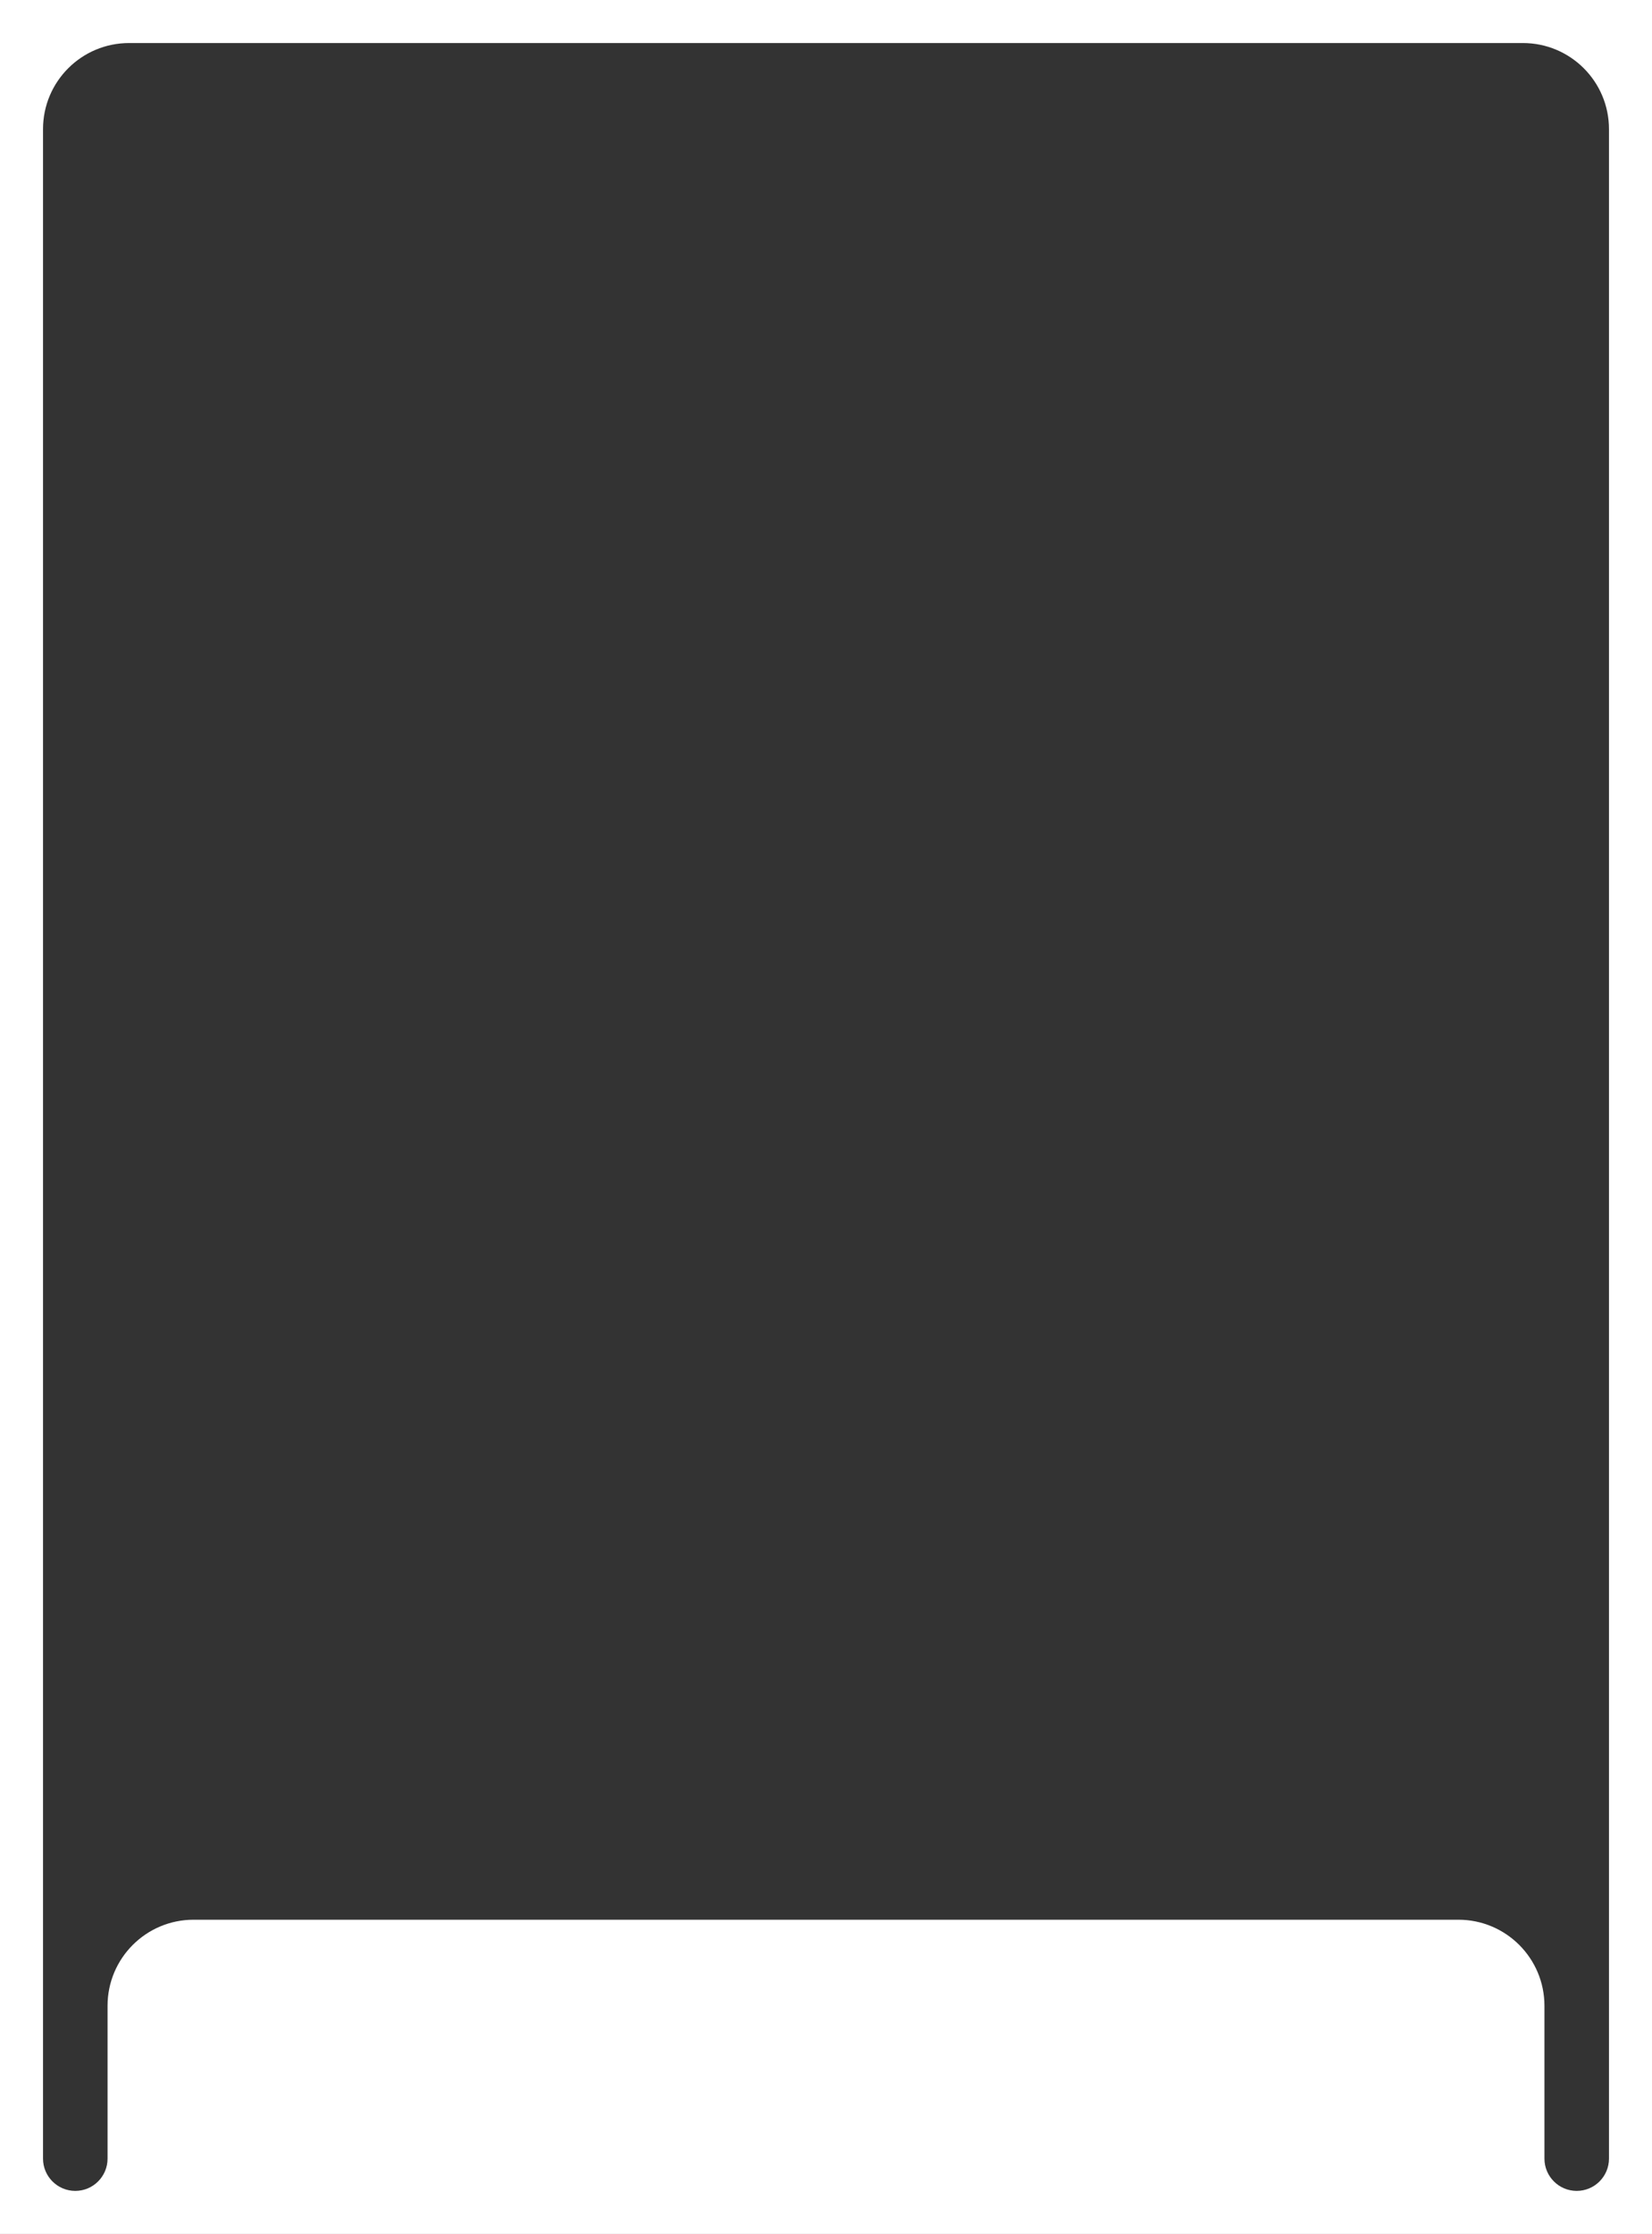
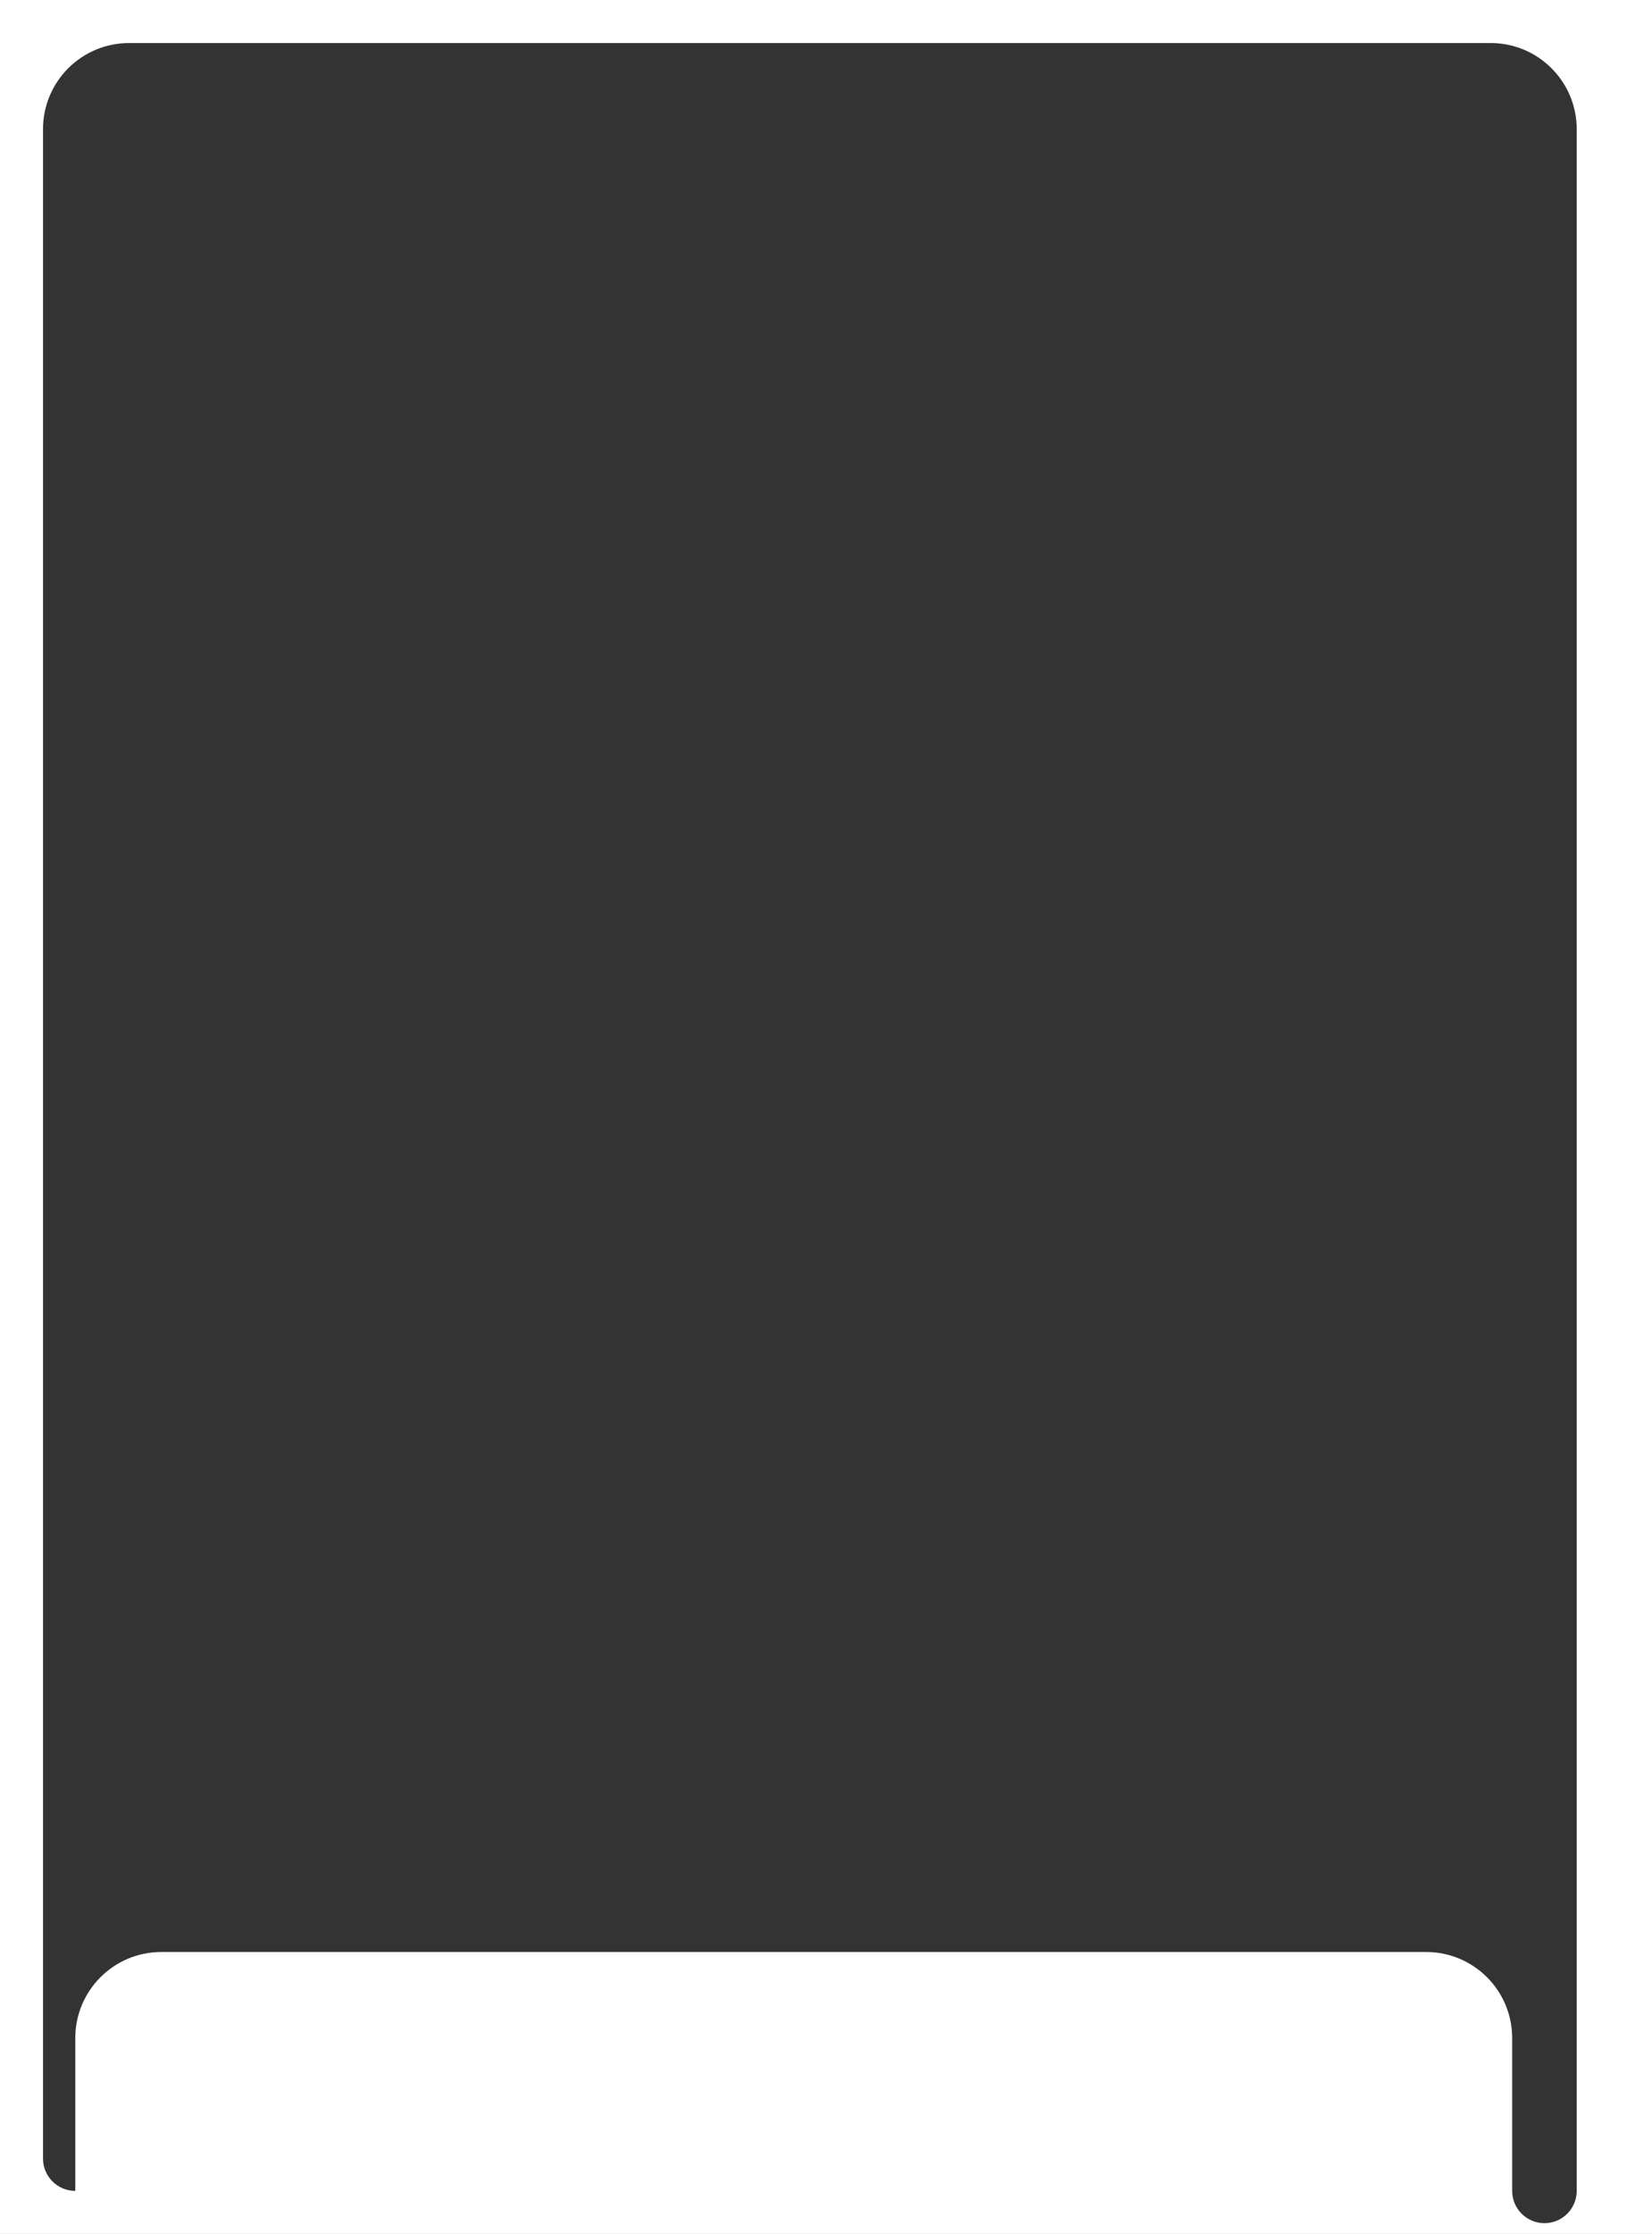
<svg xmlns="http://www.w3.org/2000/svg" width="768" height="1038" fill="none">
  <rect width="100%" height="100%" fill="#333333" stroke="none" />
-   <path fill="#fff" d="M788 1018c0 22.09-17.909 40-40 40H20c-22.091 0-40-17.91-40-40V20c0-22.091 17.909-40 40-40h728c22.091 0 40 17.909 40 40zm-768-15c0 8.28 6.716 15 15 15s15-6.72 15-15v-71c0-22.091 17.909-40 40-40h588c22.091 0 40 17.909 40 40v71c0 8.28 6.716 15 15 15s15-6.72 15-15V60c0-22.091-17.909-40-40-40H60c-22.091 0-40 17.909-40 40z" />
+   <path fill="#fff" d="M788 1018c0 22.09-17.909 40-40 40H20c-22.091 0-40-17.91-40-40V20c0-22.091 17.909-40 40-40h728c22.091 0 40 17.909 40 40zm-768-15c0 8.28 6.716 15 15 15v-71c0-22.091 17.909-40 40-40h588c22.091 0 40 17.909 40 40v71c0 8.28 6.716 15 15 15s15-6.72 15-15V60c0-22.091-17.909-40-40-40H60c-22.091 0-40 17.909-40 40z" />
</svg>